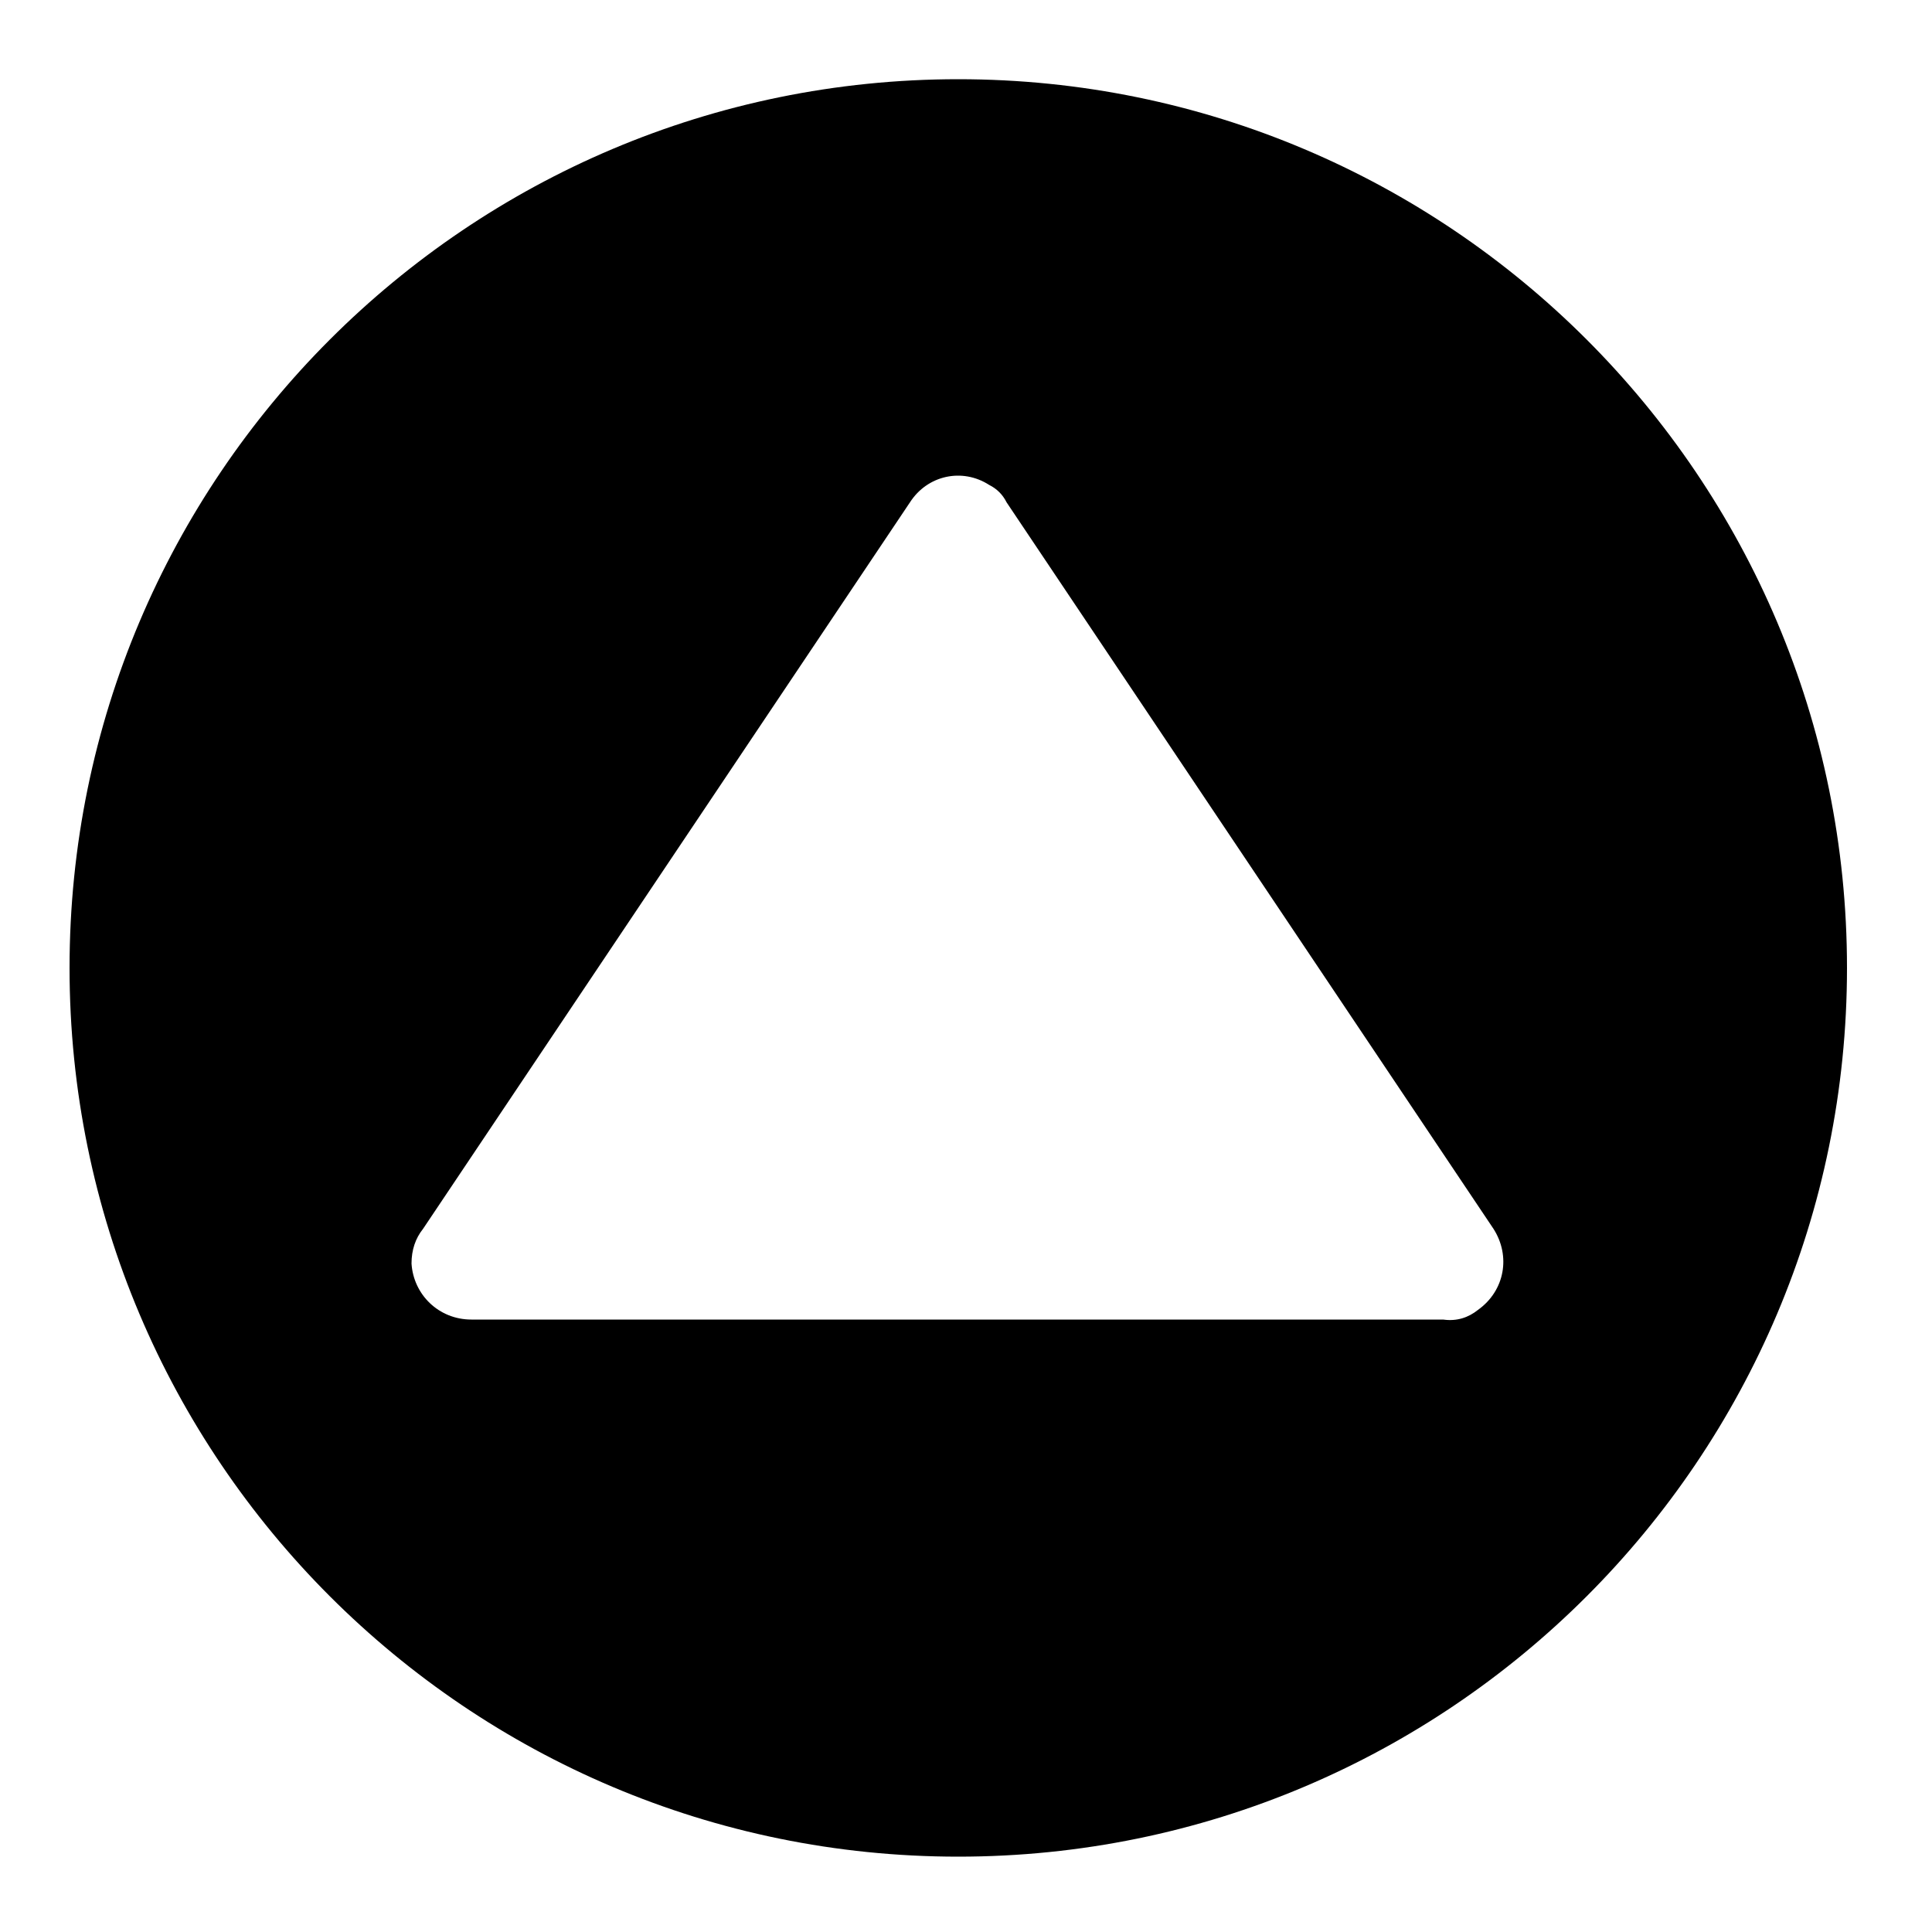
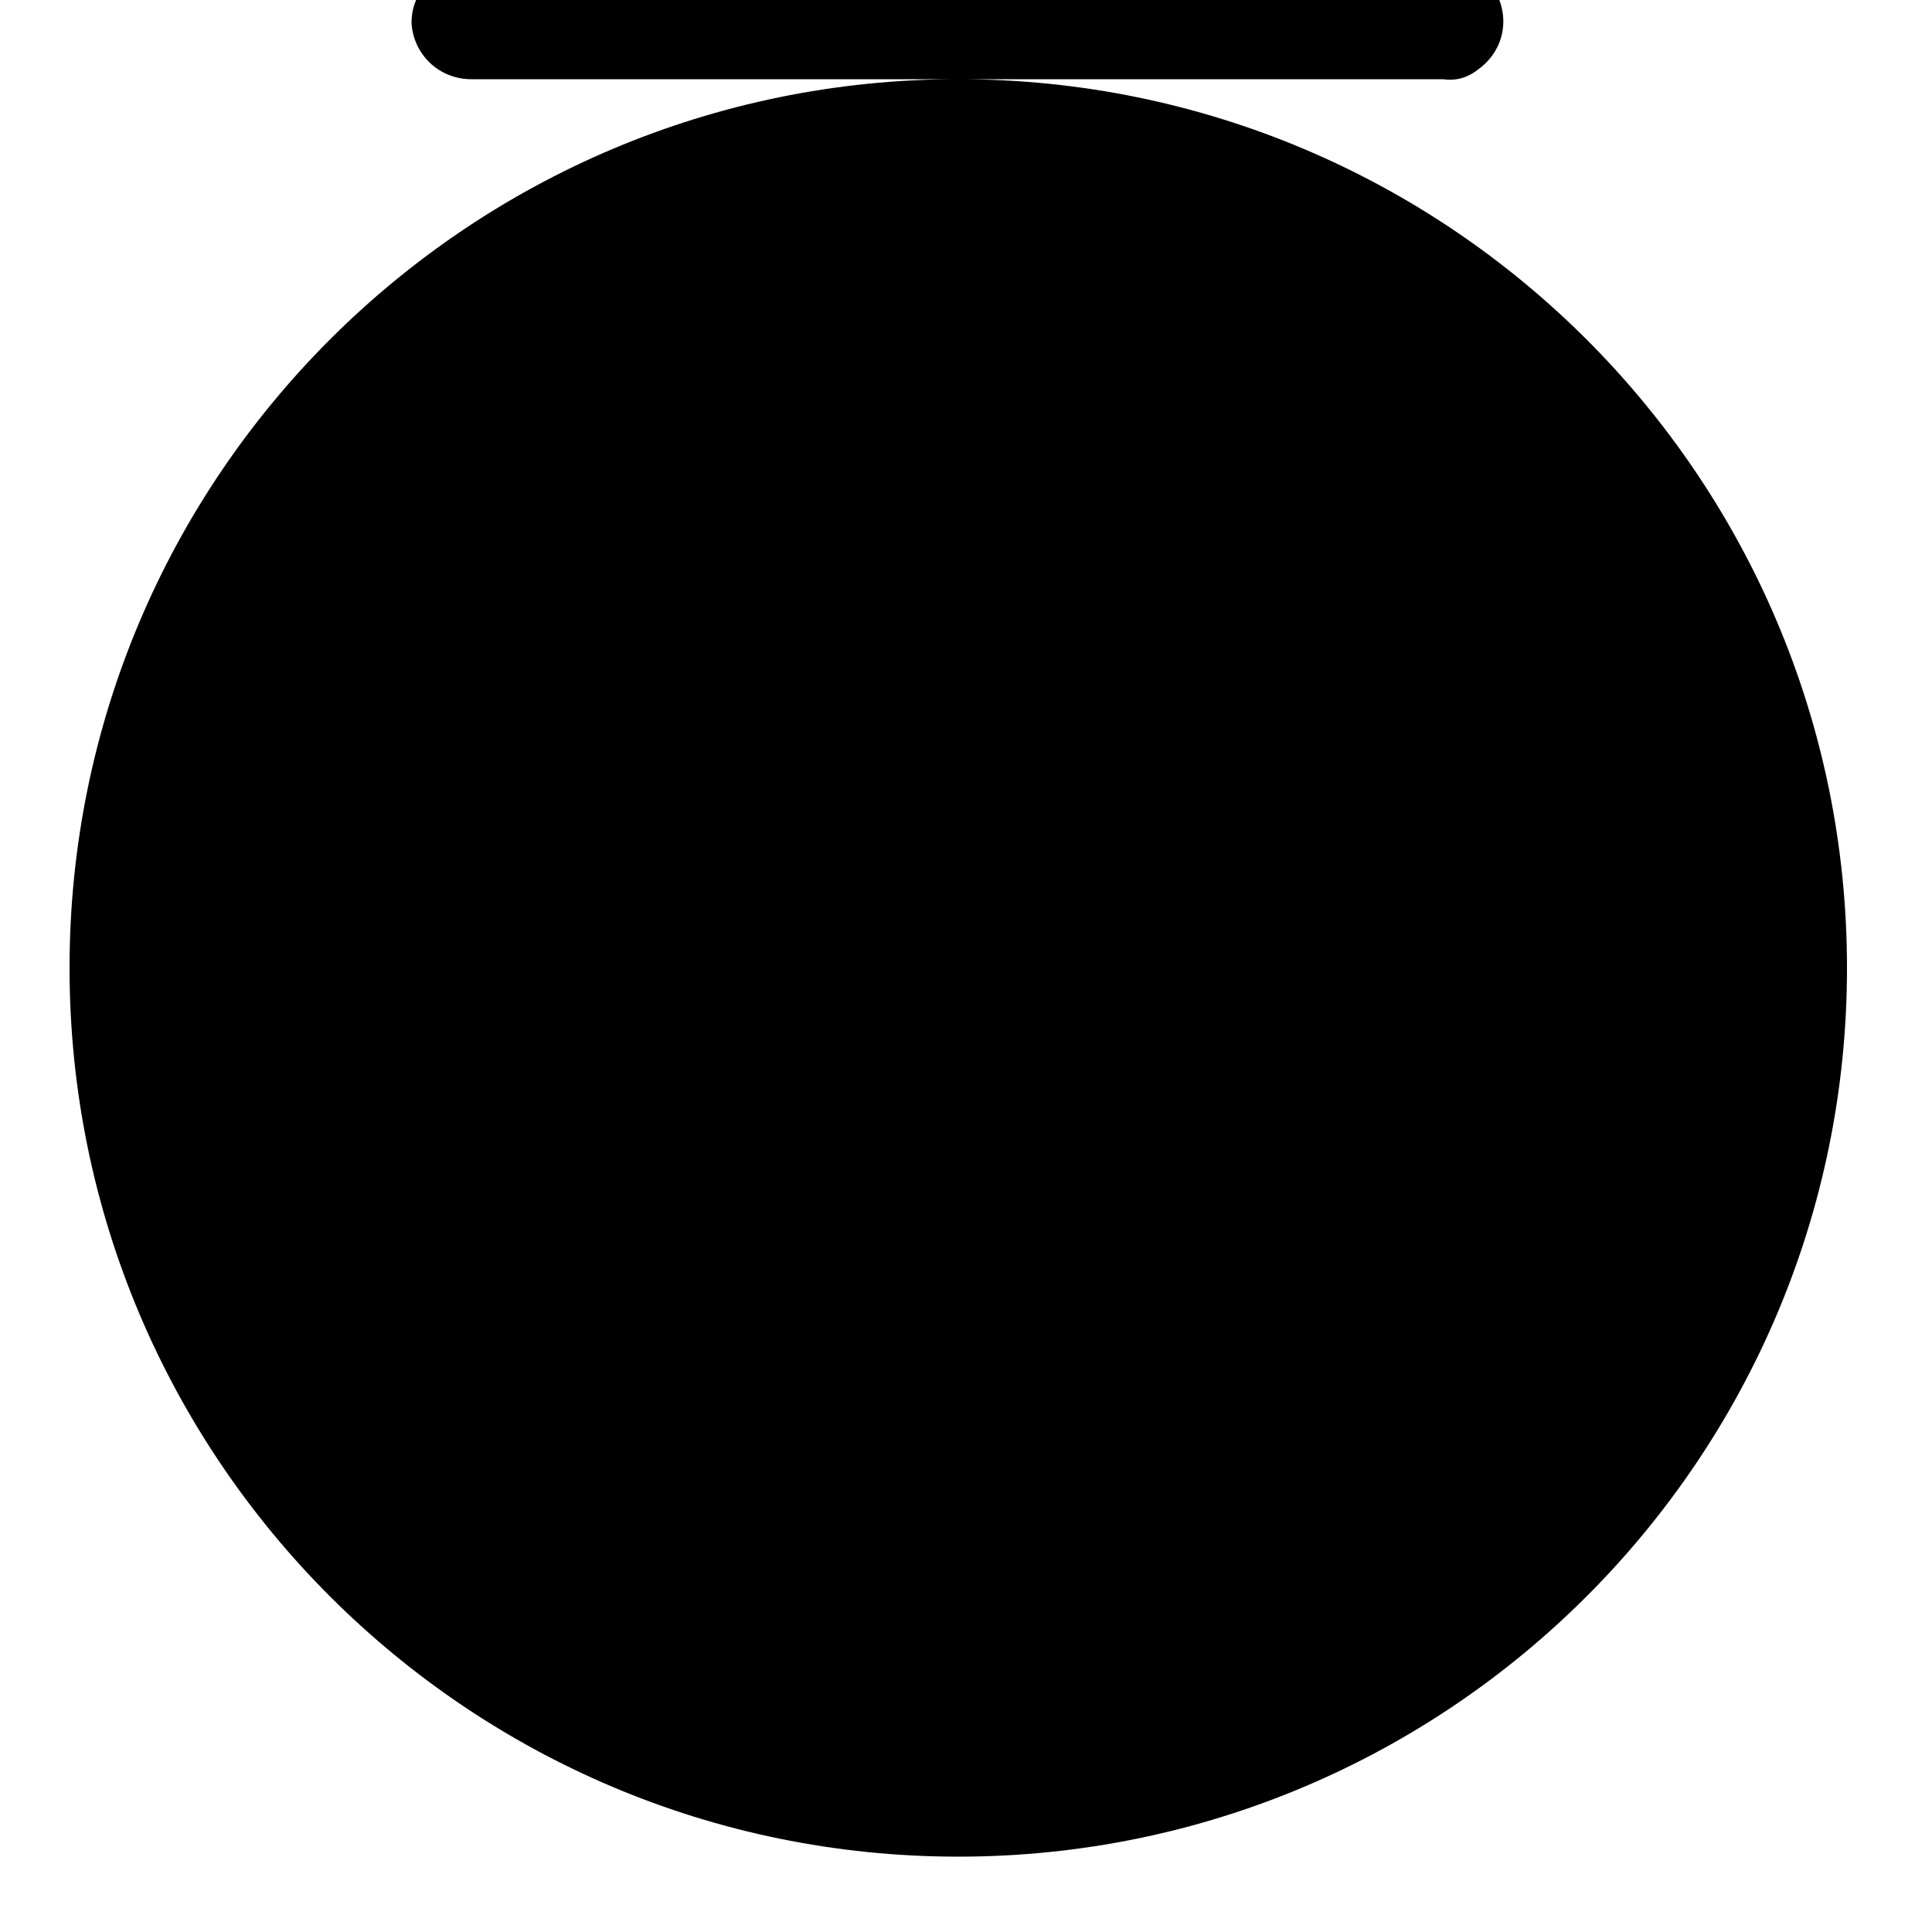
<svg xmlns="http://www.w3.org/2000/svg" id="Layer_1" version="1.1" viewBox="0 0 100 100">
-   <path d="M49.6,4.1C24.2,4.1,3.6,24.7,3.6,50.1s20.6,46,46,46,46-20.6,46-46h0c0-25.4-20.6-46-46-46ZM74.8,68.3H24.4c-1.7,0-3-1.3-3.1-2.9,0-.7.2-1.3.6-1.8l25.2-37.6c.9-1.4,2.7-1.8,4.1-.9.4.2.7.5.9.9l25.2,37.6c.9,1.4.6,3.2-.8,4.2-.5.4-1.1.6-1.8.5Z" />
+   <path d="M49.6,4.1C24.2,4.1,3.6,24.7,3.6,50.1s20.6,46,46,46,46-20.6,46-46h0c0-25.4-20.6-46-46-46ZH24.4c-1.7,0-3-1.3-3.1-2.9,0-.7.2-1.3.6-1.8l25.2-37.6c.9-1.4,2.7-1.8,4.1-.9.4.2.7.5.9.9l25.2,37.6c.9,1.4.6,3.2-.8,4.2-.5.4-1.1.6-1.8.5Z" />
</svg>